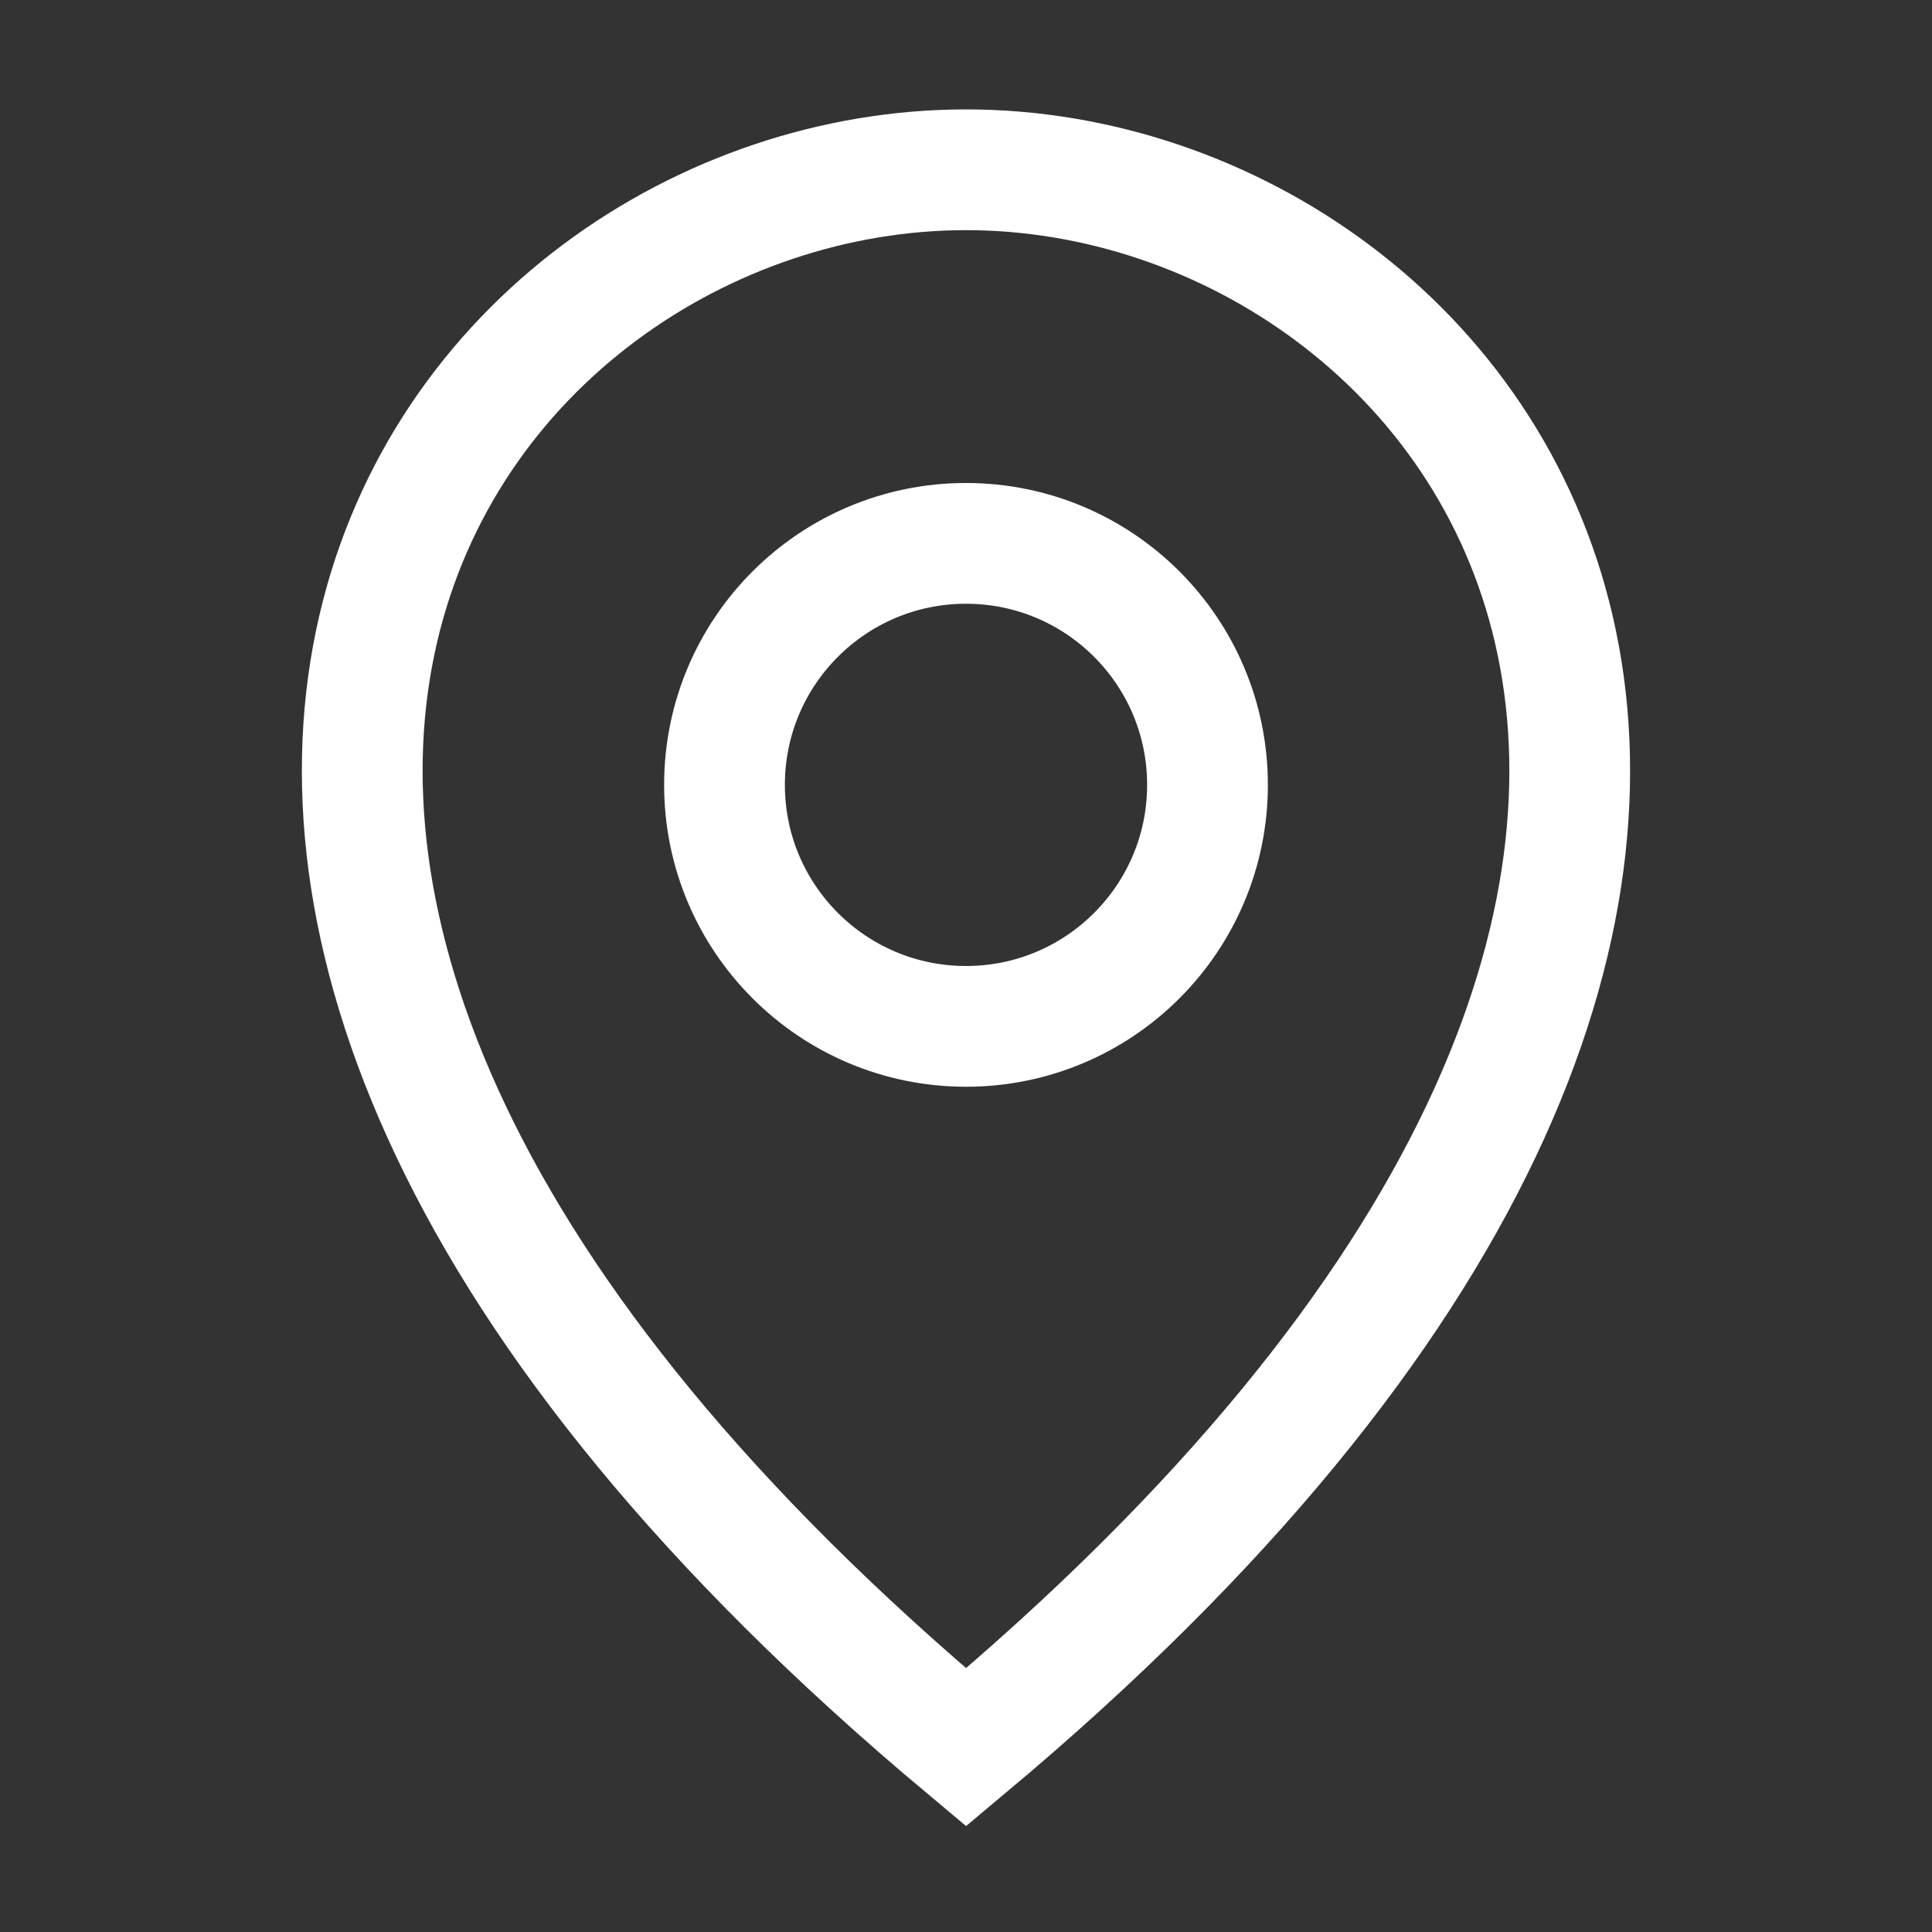
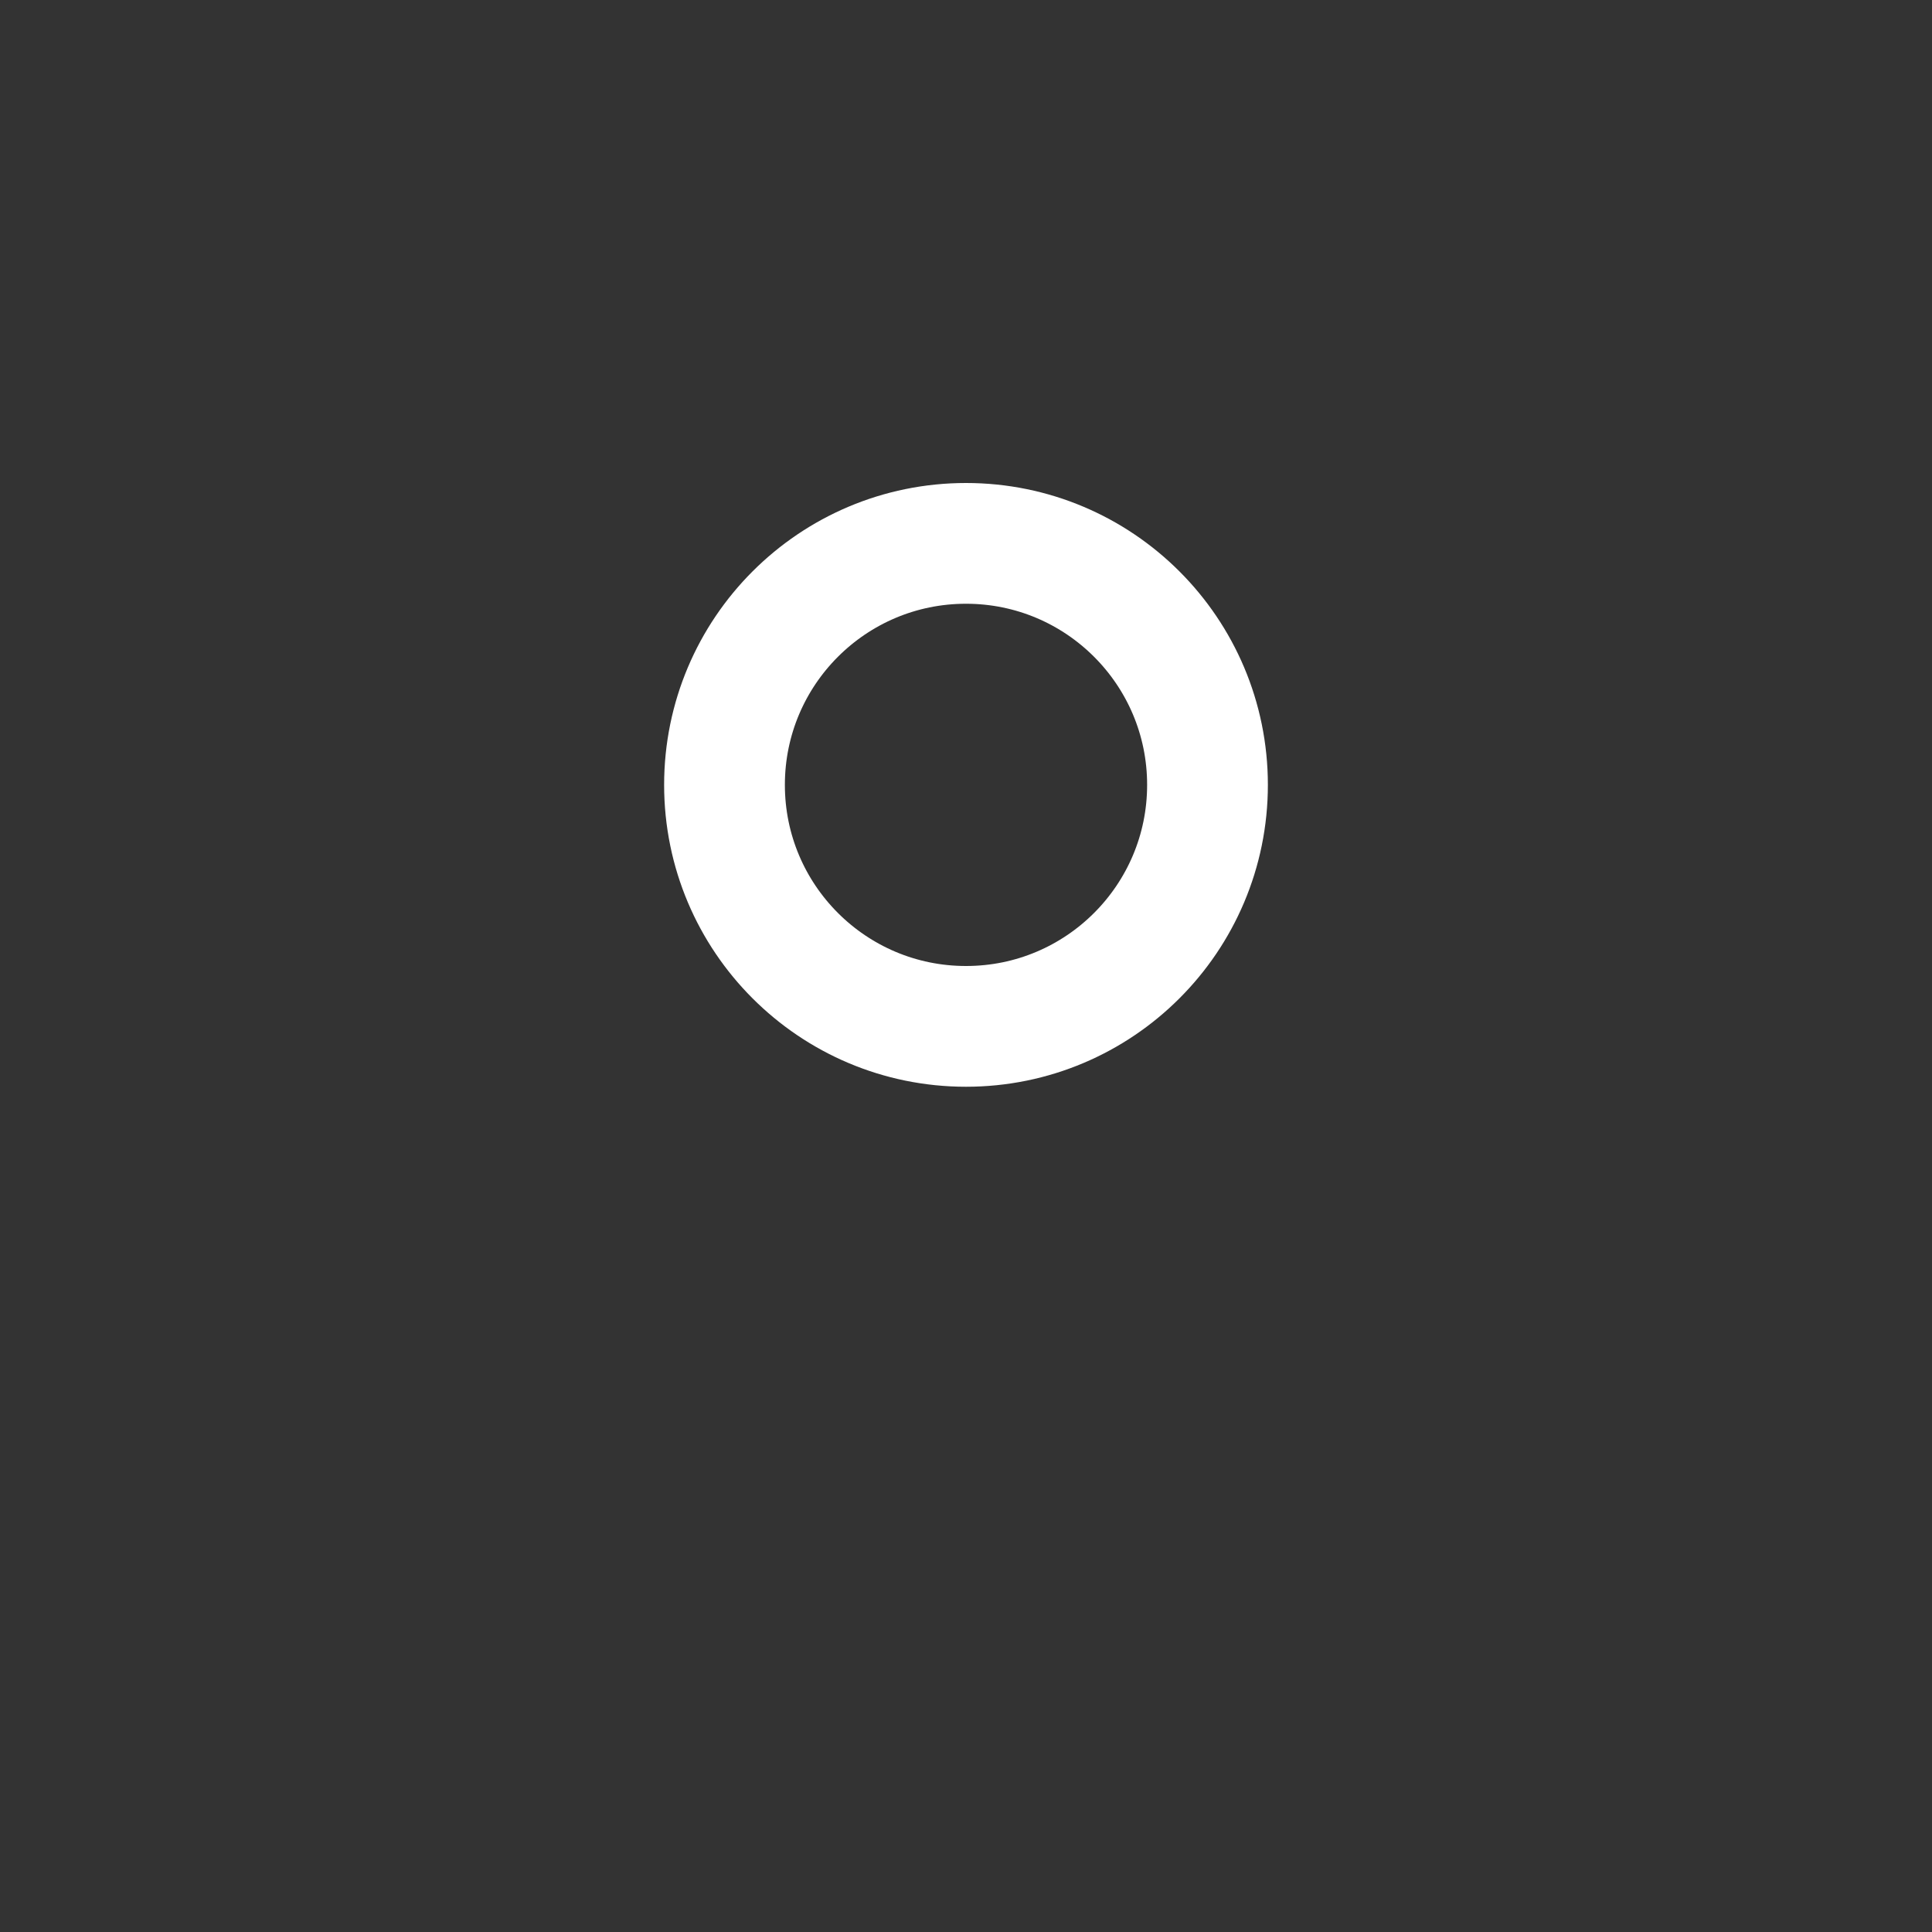
<svg xmlns="http://www.w3.org/2000/svg" width="24" height="24" viewBox="0 0 24 24" fill="none">
  <rect x="0" y="0" width="24" height="24" fill="#333333" stroke="none" />
-   <path fill-rule="evenodd" clip-rule="evenodd" d="M12.001 2.109C5.53 2.109 -1.01 10.819 12.001 21.706C25.012 10.819 18.464 2.109 12.001 2.109Z" stroke="white" stroke-width="1.5" />
  <path d="M9 9.75C9 8.093 10.343 6.75 12 6.75C13.657 6.75 15 8.093 15 9.75C15 11.407 13.657 12.75 12 12.75C10.343 12.75 9 11.407 9 9.75Z" stroke="white" stroke-width="1.5" />
</svg>